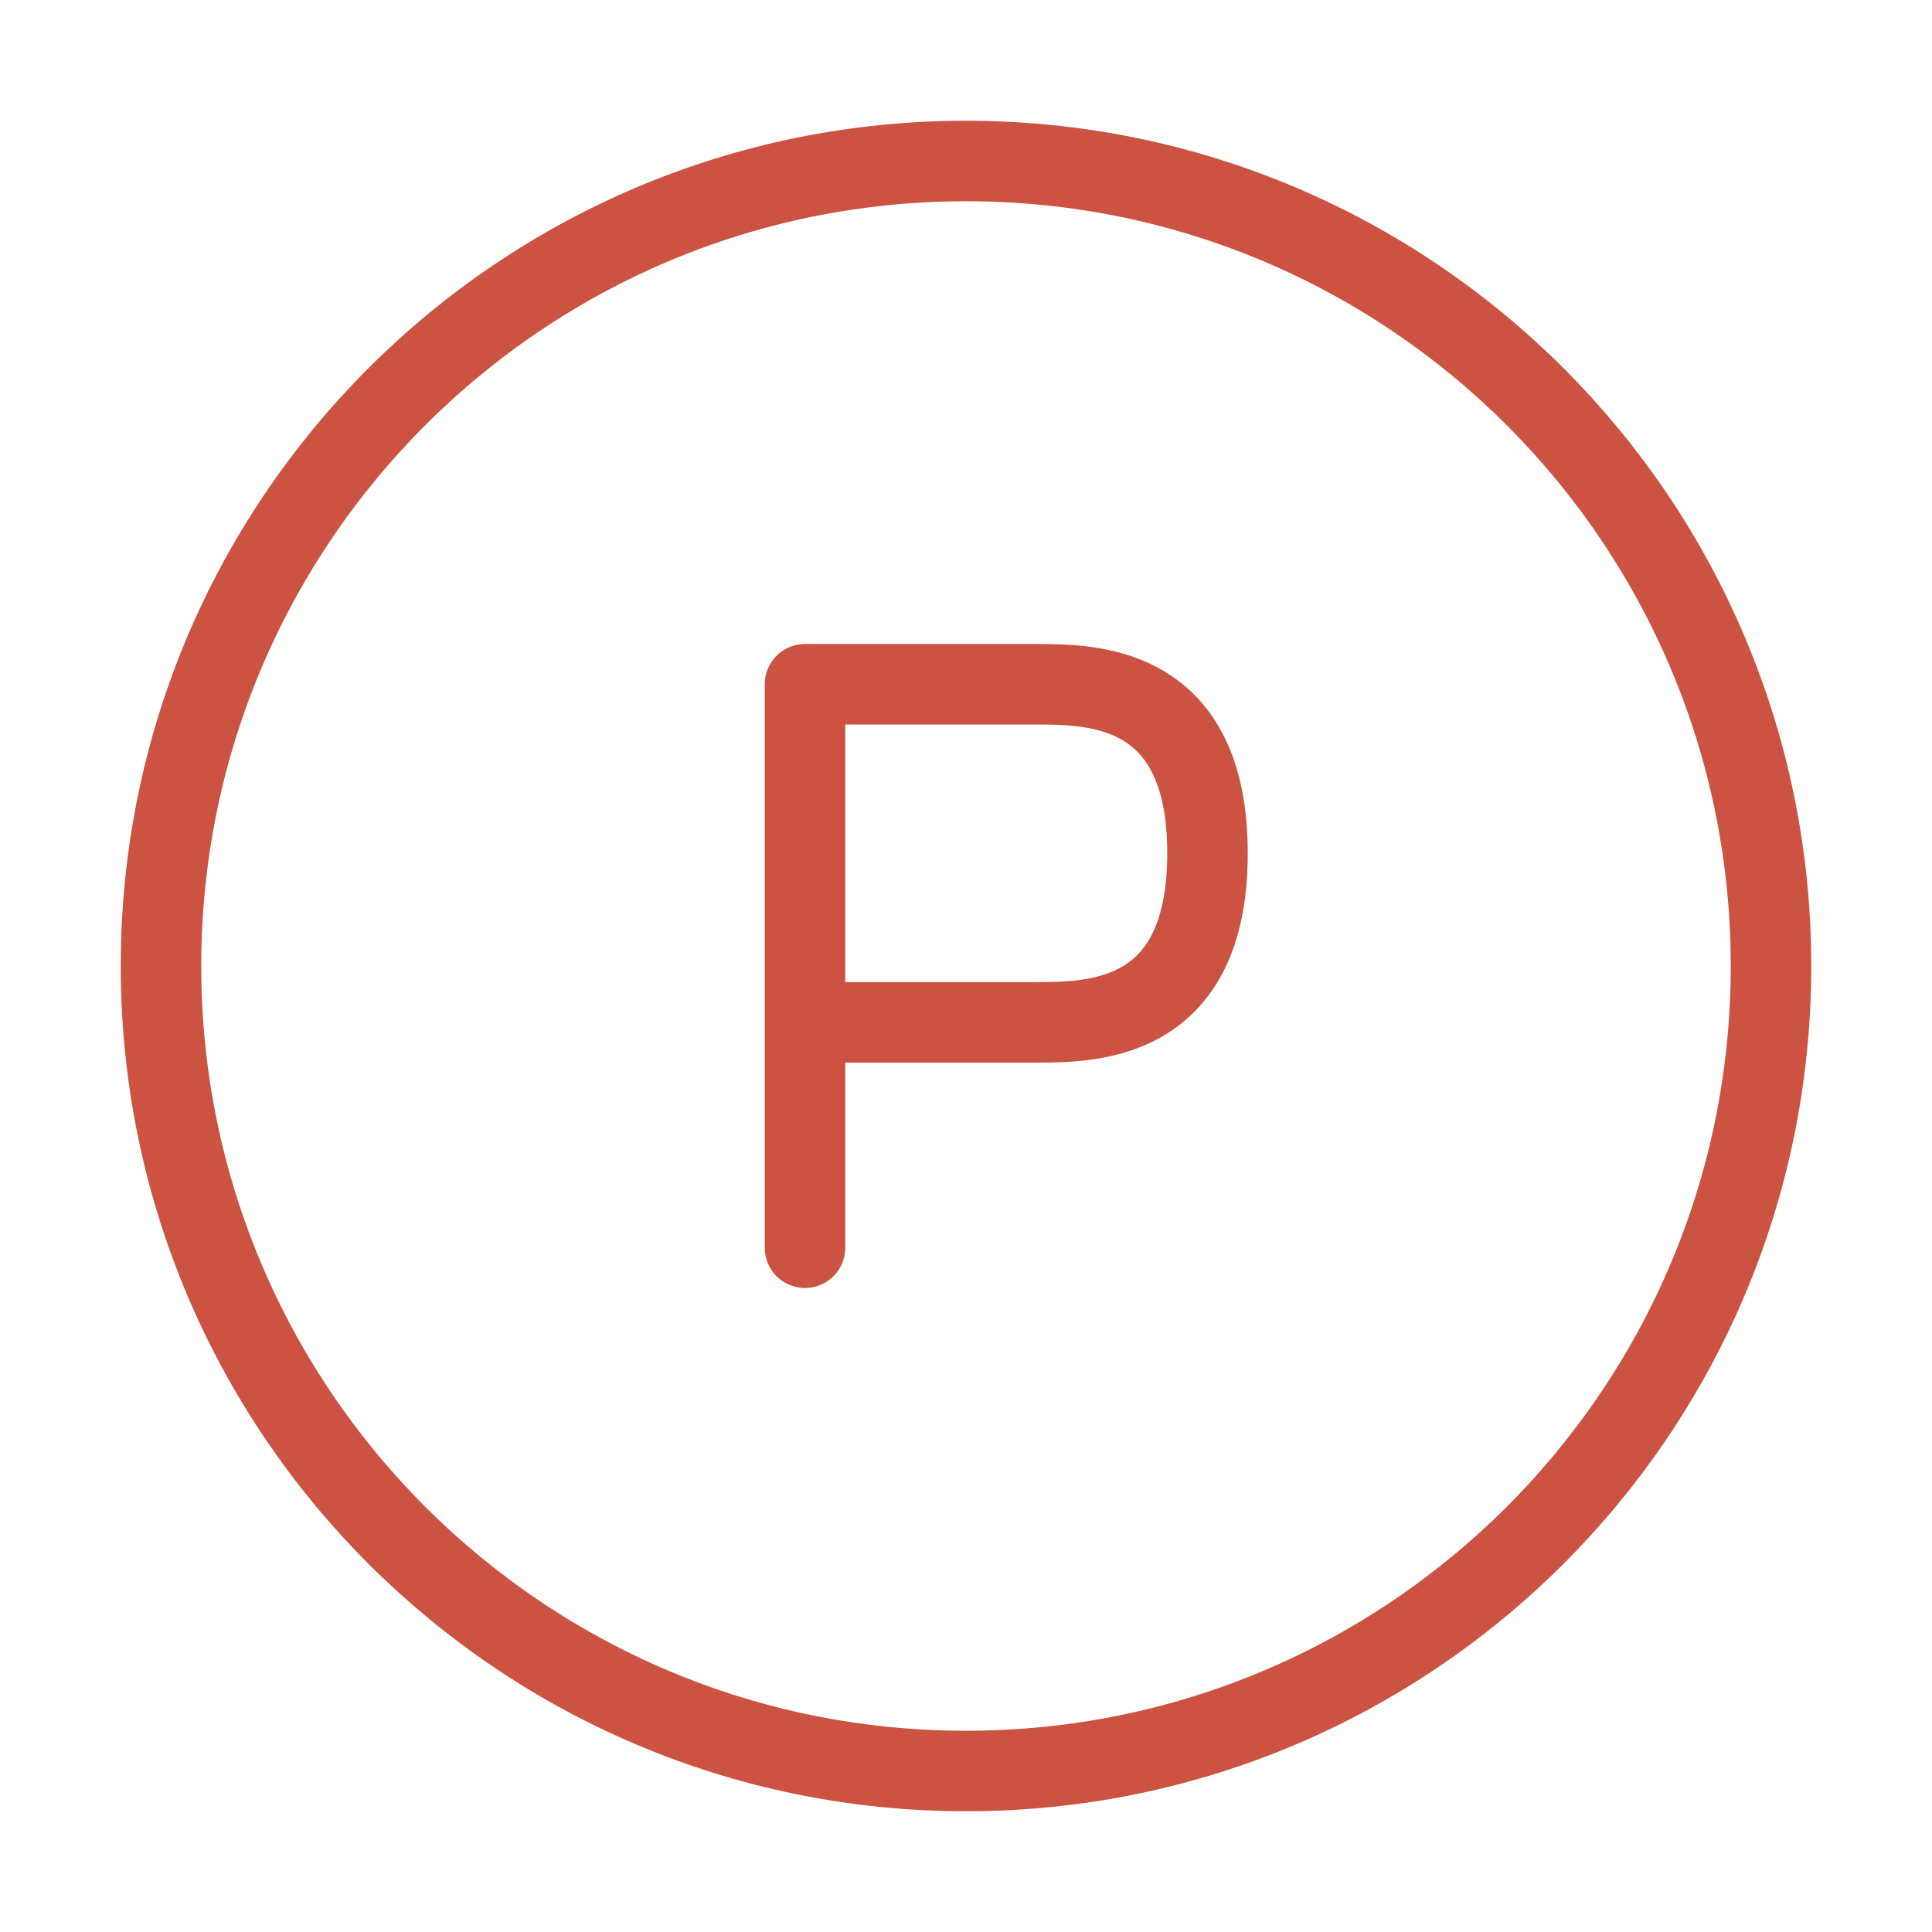
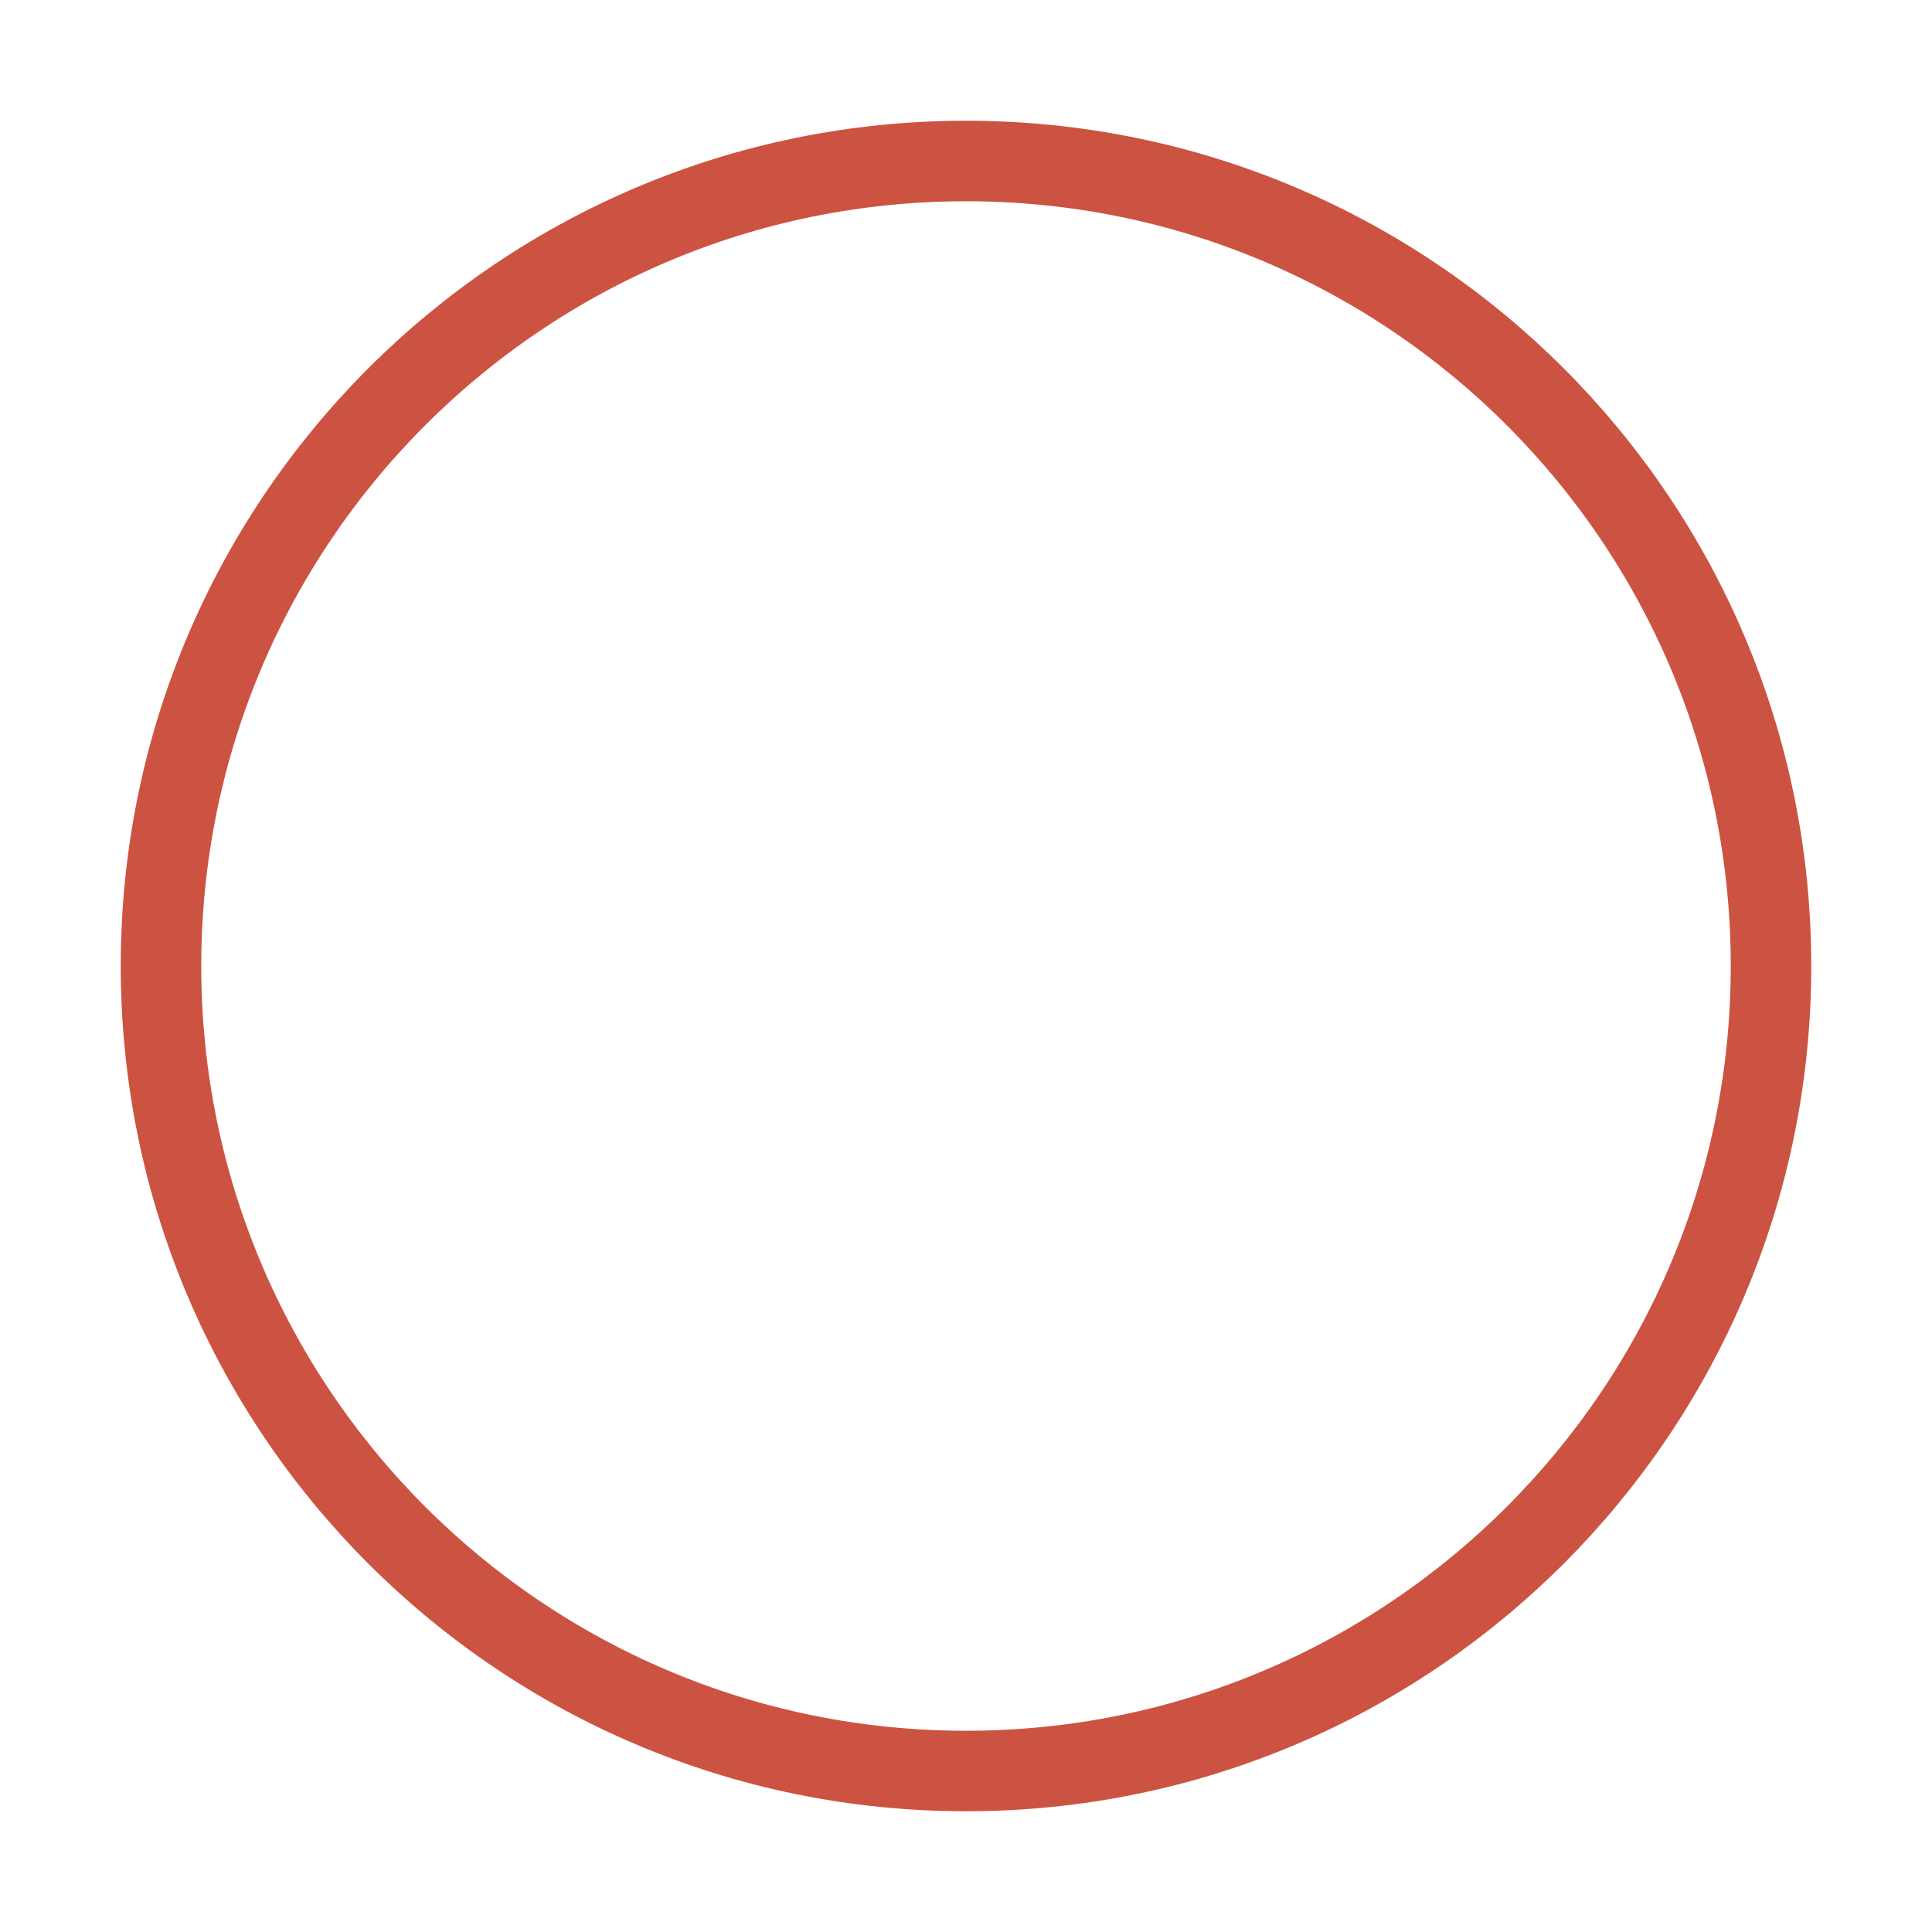
<svg xmlns="http://www.w3.org/2000/svg" width="24" height="24" viewBox="0 0 24 24" fill="none">
-   <path d="M10 15.5V12.7M10 12.7H12.857C13.571 12.7 15 12.7 15 10.6C15 8.5 13.571 8.5 12.857 8.5H10V12.7Z" stroke="#CC5341" stroke-linecap="round" stroke-linejoin="round" />
  <path d="M12 22C17.523 22 22 17.523 22 12C22 6.477 17.523 2 12 2C6.477 2 2 6.477 2 12C2 17.523 6.477 22 12 22Z" stroke="#CC5341" />
</svg>